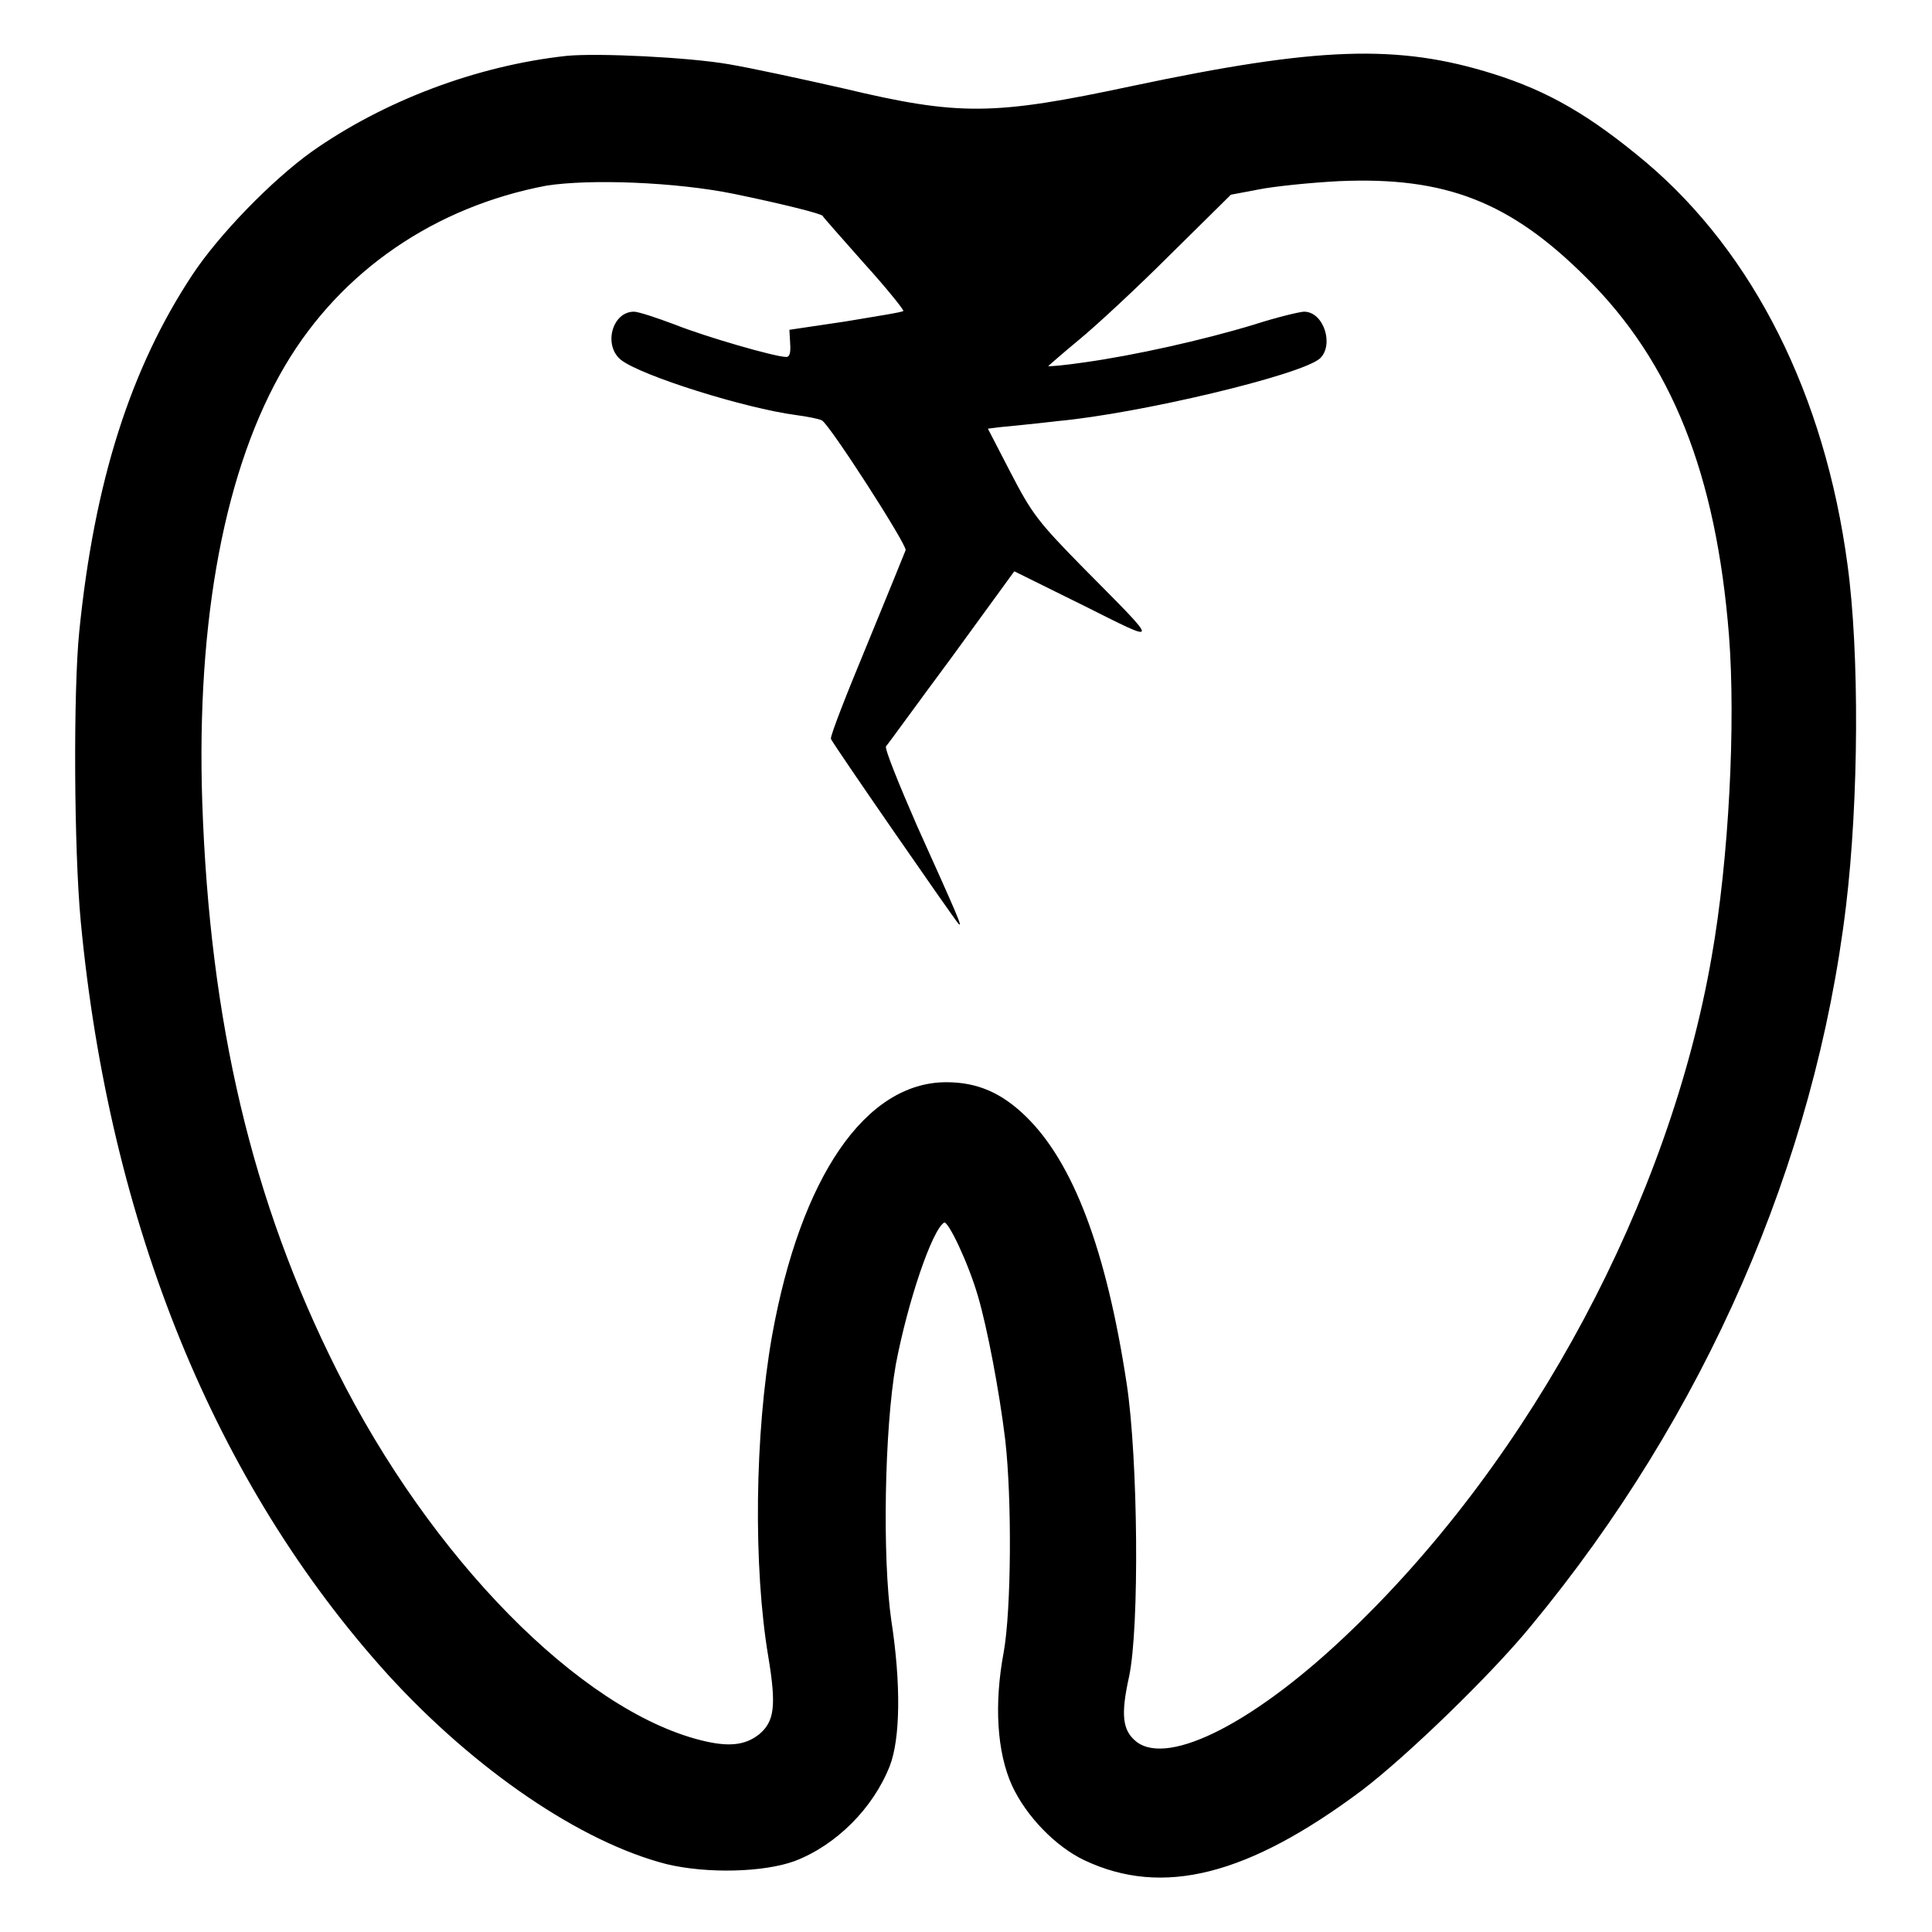
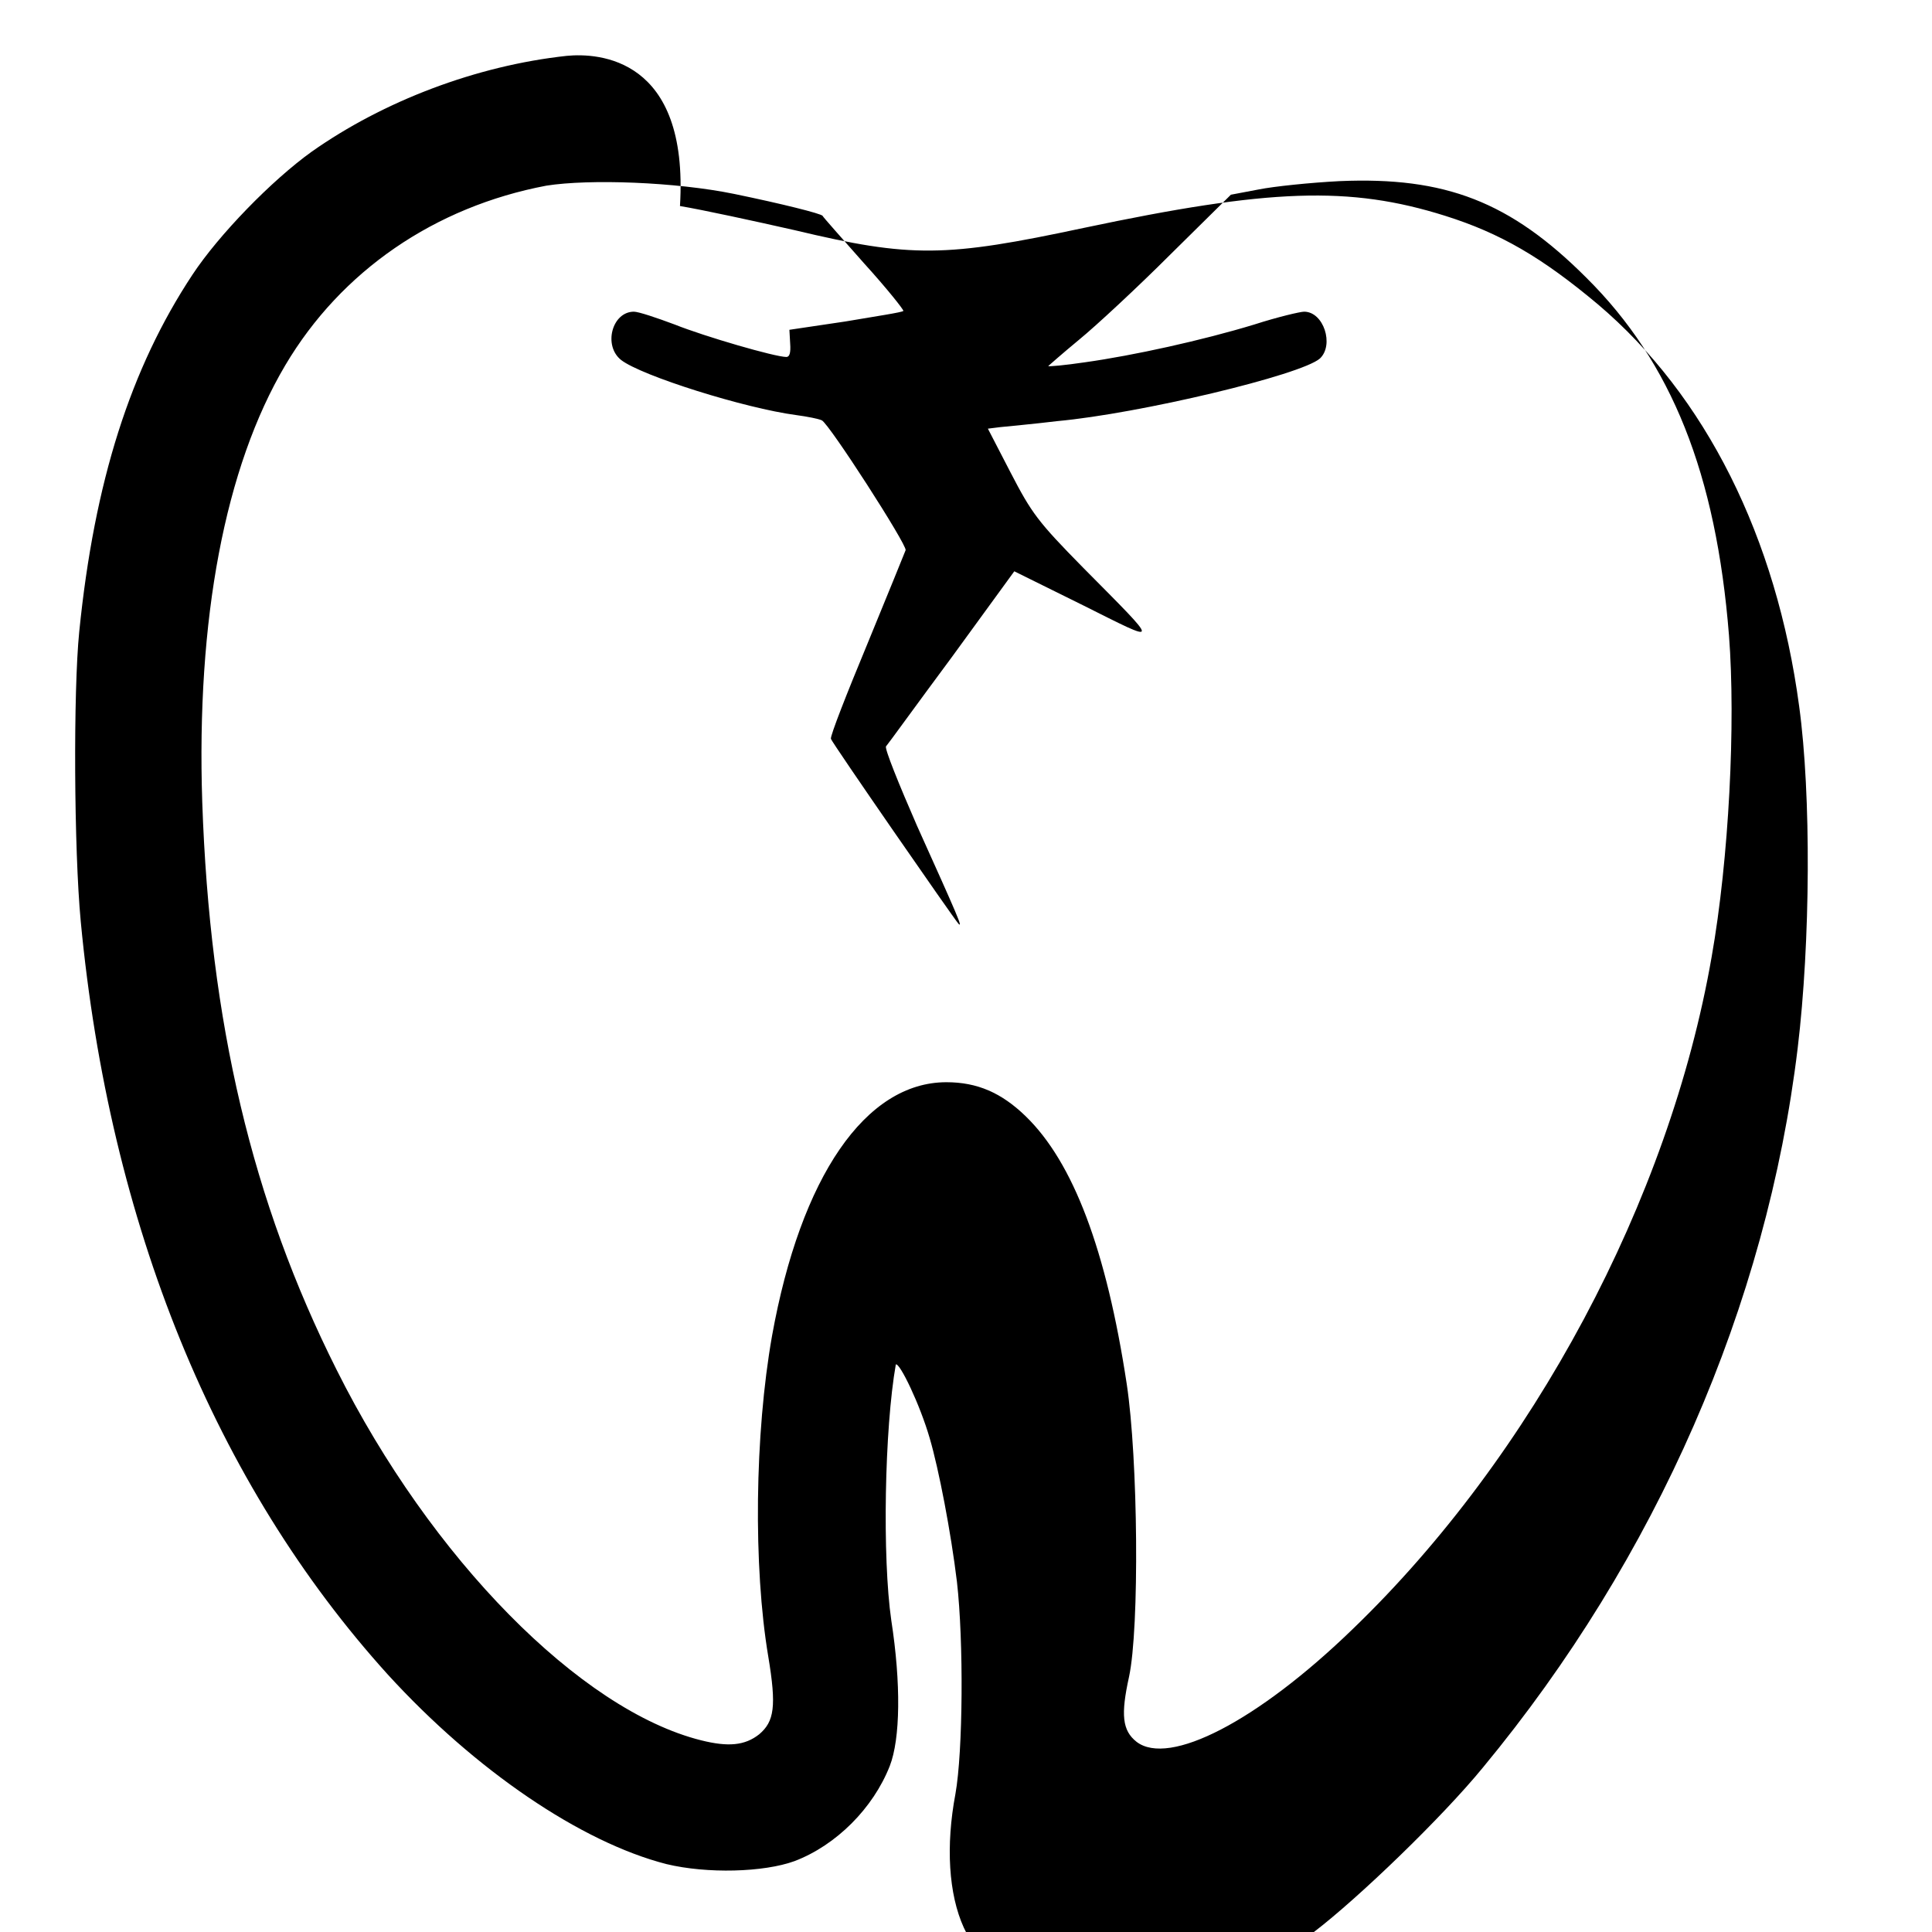
<svg xmlns="http://www.w3.org/2000/svg" version="1.1" x="0px" y="0px" viewBox="0 0 256 256" enable-background="new 0 0 256 256" xml:space="preserve">
  <g>
    <g>
      <g>
-         <path fill="#000000" d="M75.1,7.4c-12,1.3-24.3,6-33.8,12.7C36,23.9,29,31.1,25.5,36.4c-8.2,12.4-13,27.4-15,47.3c-0.8,7.9-0.7,28.9,0.2,38.4c3.8,40.1,17.8,74.5,40.7,99.8C63,234.6,77,244.1,88.3,247c5.4,1.3,12.9,1.1,17-0.4c5.5-2.1,10.4-7,12.6-12.6c1.4-3.6,1.5-10.9,0.2-19.3c-1.2-8.3-0.9-25.4,0.6-33.9c1.6-8.4,4.8-17.8,6.4-18.8c0.5-0.3,3.2,5.3,4.5,9.8c1.2,4.1,2.8,12.4,3.6,19c0.9,7.9,0.8,22.5-0.2,28.1c-1.3,6.9-0.9,13.3,1.1,17.7c1.9,4.1,5.8,8.1,9.6,9.9c10.4,4.9,21.7,2,36.8-9.3c5.9-4.5,17-15.2,22.4-21.8c23-27.8,37.6-61.3,41.7-95.3c1.7-14.1,1.8-33.6,0.2-45.3c-3-22.4-12.4-41.2-26.7-53.3c-7.4-6.2-12.9-9.4-20.2-11.7c-12.7-4-23.3-3.6-47.9,1.6c-18.3,3.9-22.8,4-38.3,0.3c-5.3-1.2-12.2-2.7-15.2-3.2C91.3,7.6,79.3,7,75.1,7.4z M97.3,25.7c6.3,1.3,11.5,2.6,11.7,2.9c0,0.1,2.5,2.9,5.5,6.3c3,3.3,5.3,6.2,5.2,6.3c-0.2,0.2-3.6,0.7-7.7,1.4l-7.4,1.1l0.1,1.8c0.1,1.3-0.1,1.8-0.5,1.8c-1.5,0-10.8-2.7-14.8-4.3c-2.4-0.9-4.8-1.7-5.4-1.7c-2.9,0-4.1,4.5-1.7,6.4c2.7,2.1,16.4,6.4,23.2,7.3c1.5,0.2,3,0.5,3.4,0.7c1,0.5,11.3,16.5,11.1,17.2c-0.1,0.3-2.4,5.9-5.1,12.5c-2.7,6.5-4.9,12.1-4.8,12.5c0.2,0.6,16.2,23.7,16.9,24.5c0.6,0.6,0-0.8-5.5-13c-2.4-5.5-4.3-10.2-4.1-10.5c0.2-0.2,4.1-5.6,8.7-11.8l8.3-11.4l9.1,4.5c10.4,5.2,10.4,5.5,0-5c-6-6.1-6.8-7.2-9.6-12.6l-3-5.8l1.6-0.2c0.9-0.1,4.3-0.4,7.6-0.8c10.9-1,32.3-6.1,34.8-8.3c1.9-1.8,0.5-6.2-2.1-6.2c-0.5,0-3.5,0.7-6.6,1.7c-6.9,2.1-16,4.1-22.4,5c-2.7,0.4-4.9,0.6-4.9,0.5c0,0,1.8-1.6,4.1-3.5c2.2-1.8,7.7-6.9,12.1-11.3l8-7.9l3.7-0.7c2-0.4,6.8-0.9,10.7-1.1c14-0.6,22.6,2.7,32.7,12.8c11.3,11.2,17.2,26,18.9,47.4c0.9,11.6,0,29.6-2.3,42.6c-5.6,32.2-23.7,66.1-47.6,89.1c-12.6,12.2-24.3,18.2-28.6,14.9c-1.9-1.5-2.1-3.6-1-8.6c1.4-6.5,1.2-28.9-0.3-38.8c-2.7-17.8-7.1-29.4-13.4-35.5c-3.2-3.1-6.4-4.5-10.5-4.5c-10.7,0-19.3,12.5-23.1,33.6c-2.3,13-2.5,30.6-0.5,42.5c1.1,6.6,0.8,8.6-1.2,10.3c-1.9,1.5-4.1,1.7-7.7,0.8c-16-4-35.8-24.1-48.3-49.1c-11.2-22.3-16.8-46-17.8-75.2c-0.8-24.2,3-44.4,11-57.9c7.4-12.5,19.8-21,34.6-23.8C78.1,23.7,89.5,24.1,97.3,25.7z" />
+         <path fill="#000000" d="M75.1,7.4c-12,1.3-24.3,6-33.8,12.7C36,23.9,29,31.1,25.5,36.4c-8.2,12.4-13,27.4-15,47.3c-0.8,7.9-0.7,28.9,0.2,38.4c3.8,40.1,17.8,74.5,40.7,99.8C63,234.6,77,244.1,88.3,247c5.4,1.3,12.9,1.1,17-0.4c5.5-2.1,10.4-7,12.6-12.6c1.4-3.6,1.5-10.9,0.2-19.3c-1.2-8.3-0.9-25.4,0.6-33.9c0.5-0.3,3.2,5.3,4.5,9.8c1.2,4.1,2.8,12.4,3.6,19c0.9,7.9,0.8,22.5-0.2,28.1c-1.3,6.9-0.9,13.3,1.1,17.7c1.9,4.1,5.8,8.1,9.6,9.9c10.4,4.9,21.7,2,36.8-9.3c5.9-4.5,17-15.2,22.4-21.8c23-27.8,37.6-61.3,41.7-95.3c1.7-14.1,1.8-33.6,0.2-45.3c-3-22.4-12.4-41.2-26.7-53.3c-7.4-6.2-12.9-9.4-20.2-11.7c-12.7-4-23.3-3.6-47.9,1.6c-18.3,3.9-22.8,4-38.3,0.3c-5.3-1.2-12.2-2.7-15.2-3.2C91.3,7.6,79.3,7,75.1,7.4z M97.3,25.7c6.3,1.3,11.5,2.6,11.7,2.9c0,0.1,2.5,2.9,5.5,6.3c3,3.3,5.3,6.2,5.2,6.3c-0.2,0.2-3.6,0.7-7.7,1.4l-7.4,1.1l0.1,1.8c0.1,1.3-0.1,1.8-0.5,1.8c-1.5,0-10.8-2.7-14.8-4.3c-2.4-0.9-4.8-1.7-5.4-1.7c-2.9,0-4.1,4.5-1.7,6.4c2.7,2.1,16.4,6.4,23.2,7.3c1.5,0.2,3,0.5,3.4,0.7c1,0.5,11.3,16.5,11.1,17.2c-0.1,0.3-2.4,5.9-5.1,12.5c-2.7,6.5-4.9,12.1-4.8,12.5c0.2,0.6,16.2,23.7,16.9,24.5c0.6,0.6,0-0.8-5.5-13c-2.4-5.5-4.3-10.2-4.1-10.5c0.2-0.2,4.1-5.6,8.7-11.8l8.3-11.4l9.1,4.5c10.4,5.2,10.4,5.5,0-5c-6-6.1-6.8-7.2-9.6-12.6l-3-5.8l1.6-0.2c0.9-0.1,4.3-0.4,7.6-0.8c10.9-1,32.3-6.1,34.8-8.3c1.9-1.8,0.5-6.2-2.1-6.2c-0.5,0-3.5,0.7-6.6,1.7c-6.9,2.1-16,4.1-22.4,5c-2.7,0.4-4.9,0.6-4.9,0.5c0,0,1.8-1.6,4.1-3.5c2.2-1.8,7.7-6.9,12.1-11.3l8-7.9l3.7-0.7c2-0.4,6.8-0.9,10.7-1.1c14-0.6,22.6,2.7,32.7,12.8c11.3,11.2,17.2,26,18.9,47.4c0.9,11.6,0,29.6-2.3,42.6c-5.6,32.2-23.7,66.1-47.6,89.1c-12.6,12.2-24.3,18.2-28.6,14.9c-1.9-1.5-2.1-3.6-1-8.6c1.4-6.5,1.2-28.9-0.3-38.8c-2.7-17.8-7.1-29.4-13.4-35.5c-3.2-3.1-6.4-4.5-10.5-4.5c-10.7,0-19.3,12.5-23.1,33.6c-2.3,13-2.5,30.6-0.5,42.5c1.1,6.6,0.8,8.6-1.2,10.3c-1.9,1.5-4.1,1.7-7.7,0.8c-16-4-35.8-24.1-48.3-49.1c-11.2-22.3-16.8-46-17.8-75.2c-0.8-24.2,3-44.4,11-57.9c7.4-12.5,19.8-21,34.6-23.8C78.1,23.7,89.5,24.1,97.3,25.7z" />
      </g>
    </g>
  </g>
</svg>